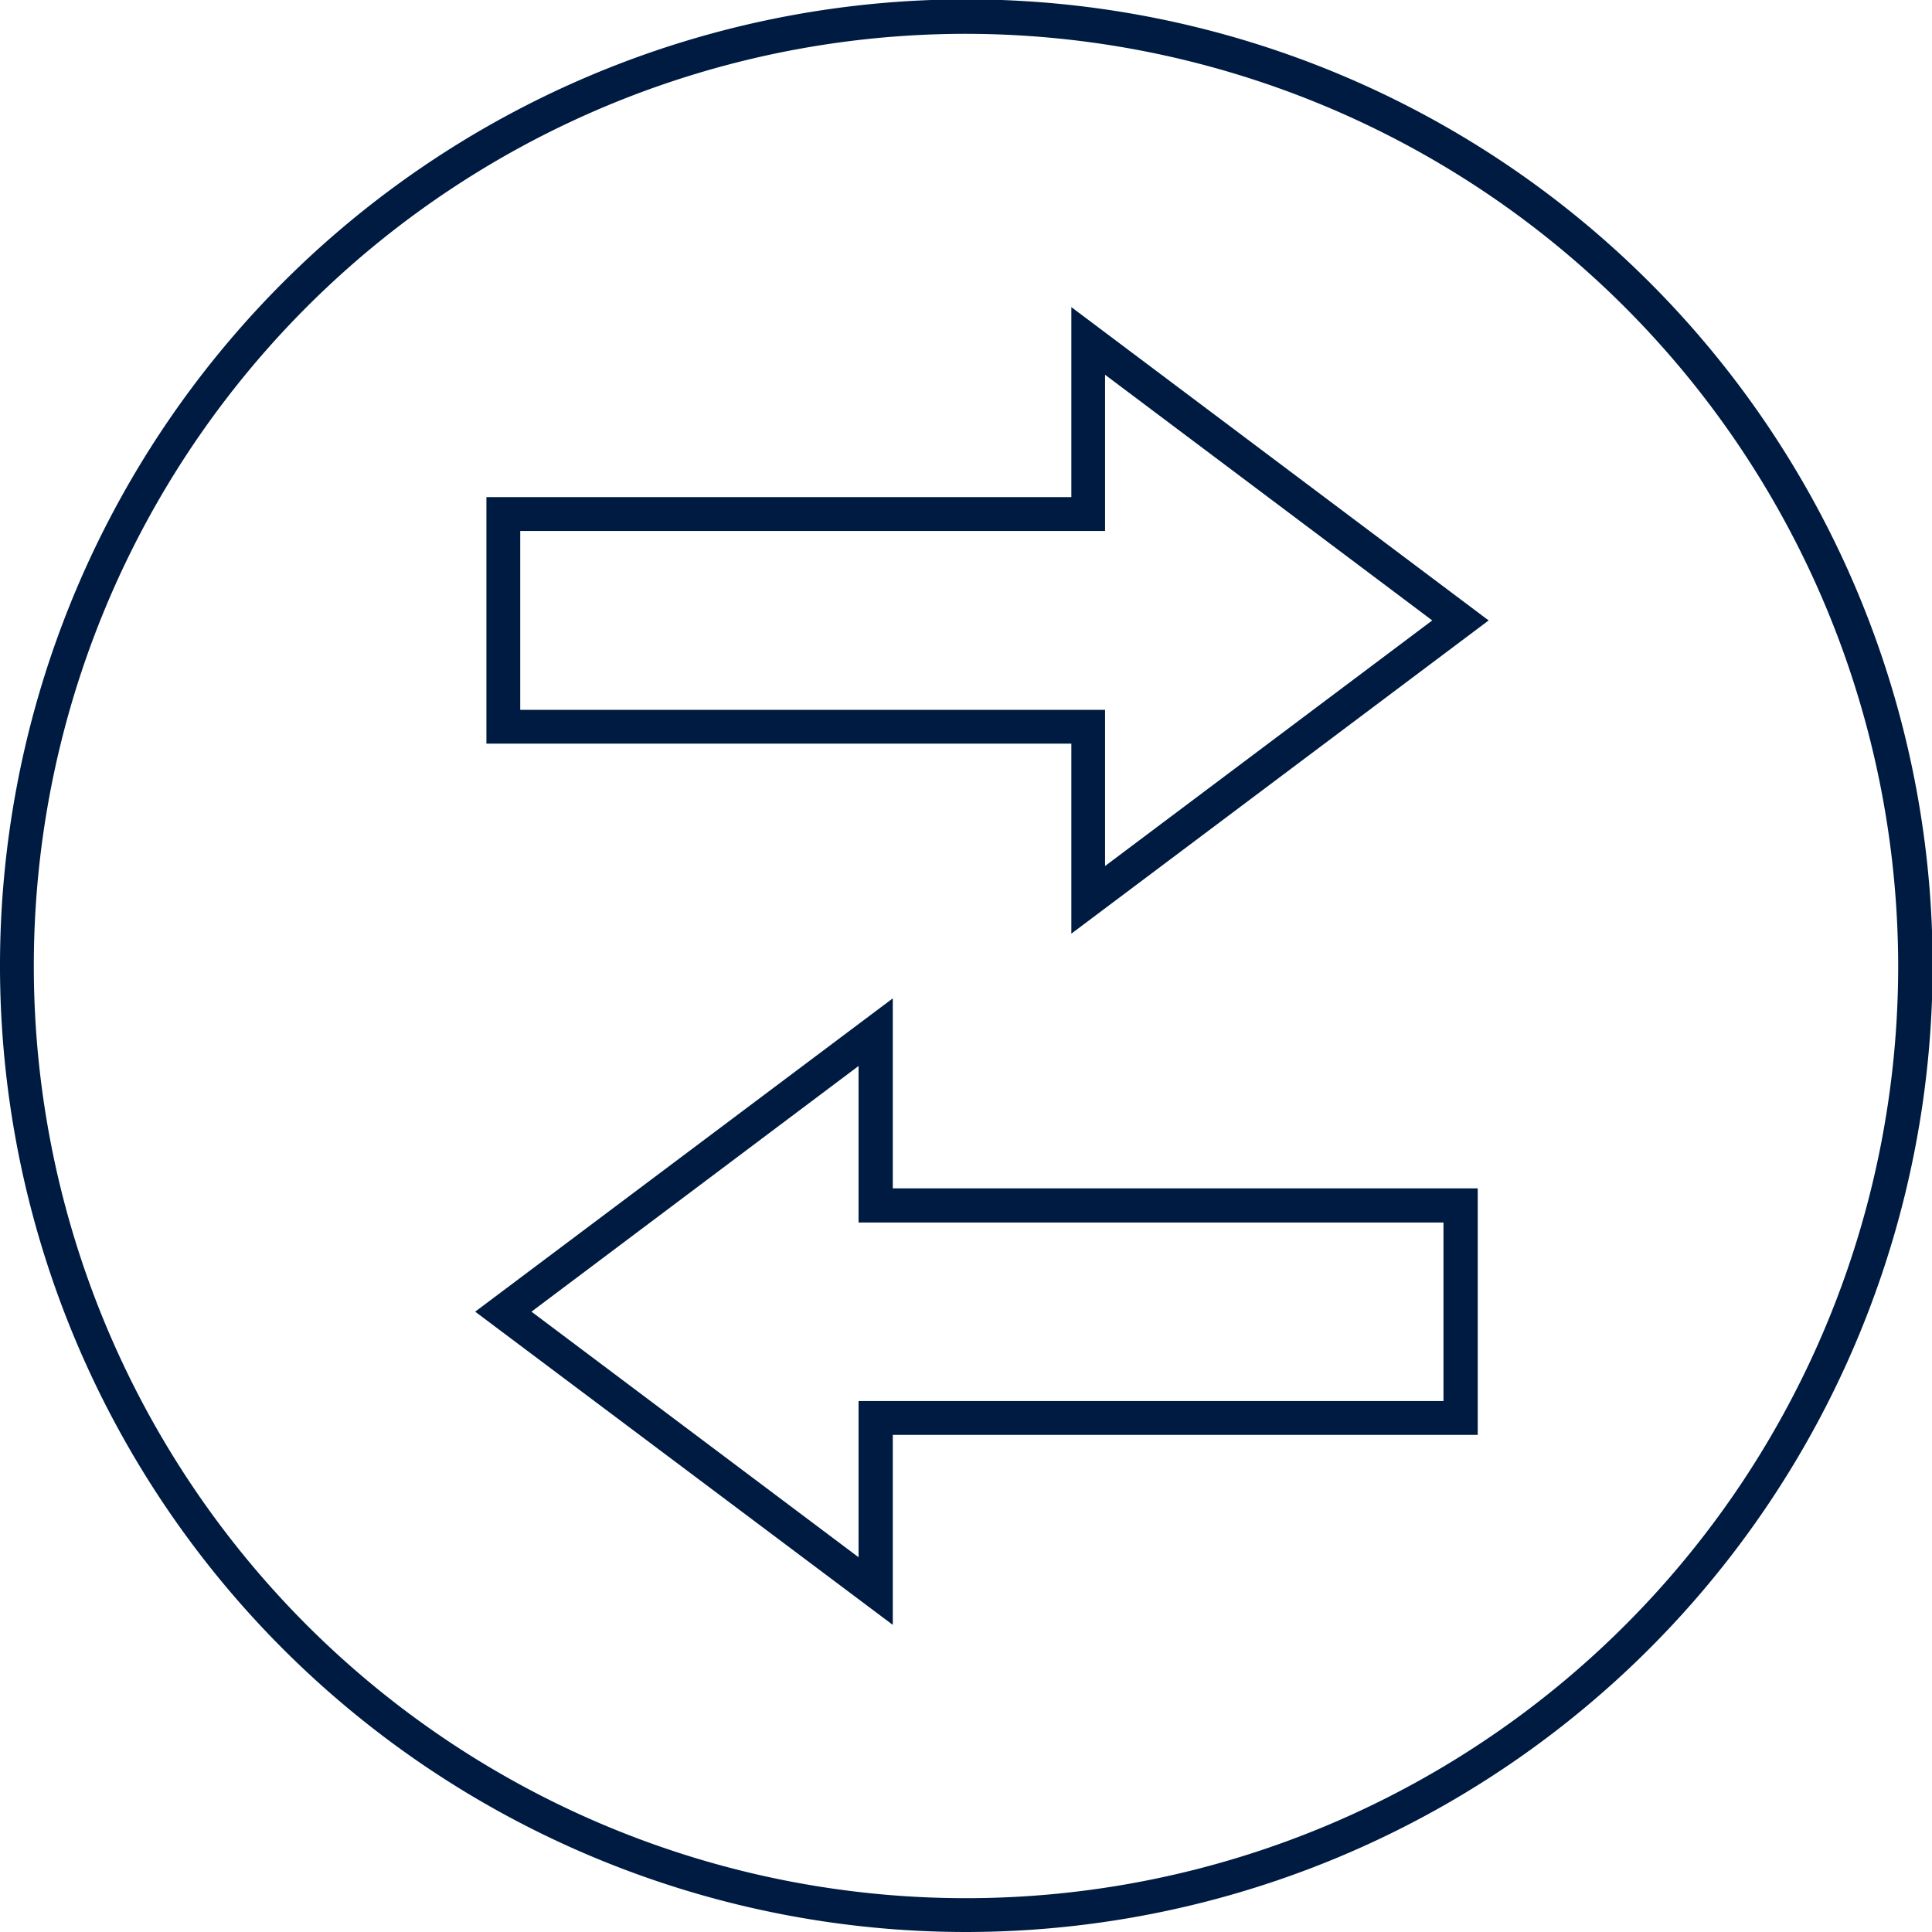
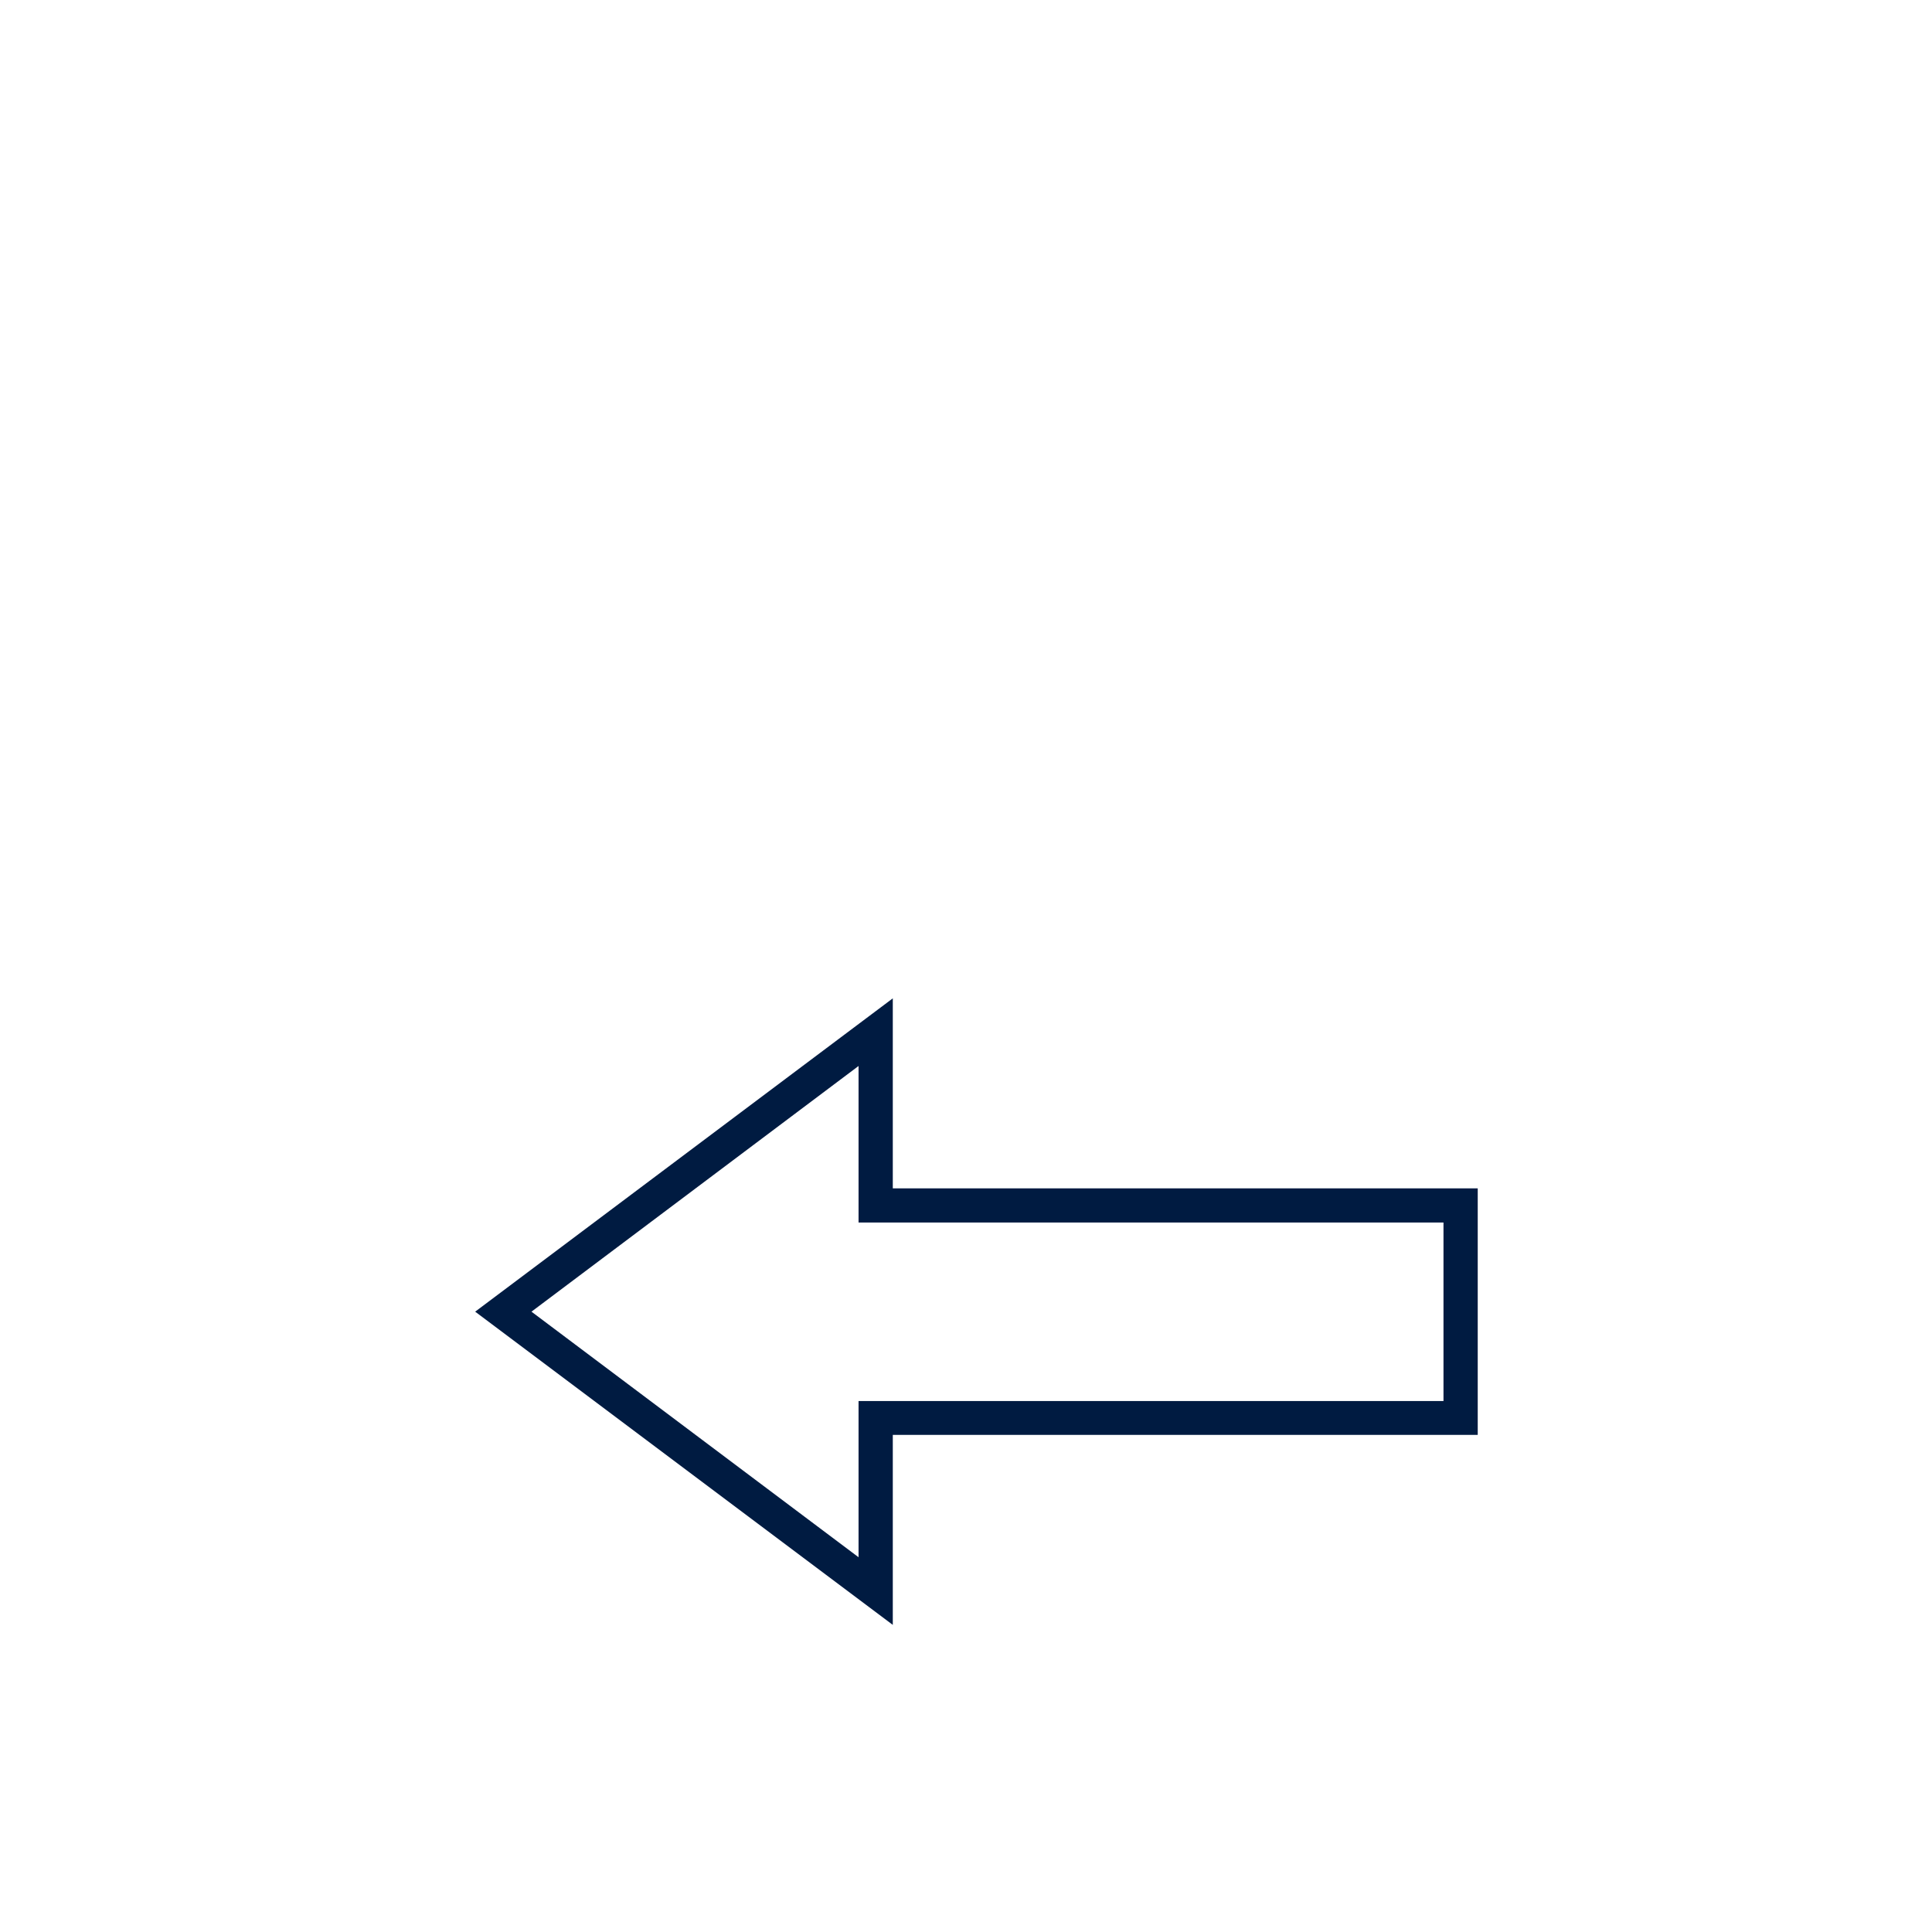
<svg xmlns="http://www.w3.org/2000/svg" viewBox="0 0 183.94 183.94">
  <defs>
    <style>.cls-1{fill:#001b41;}</style>
  </defs>
  <title>transferMDK</title>
  <g id="Layer_2" data-name="Layer 2">
    <g id="Layer_1-2" data-name="Layer 1">
-       <path class="cls-1" d="M92,183.94a92,92,0,1,1,92-92A92.08,92.08,0,0,1,92,183.94ZM92,3.22A88.75,88.75,0,1,0,180.72,92,88.85,88.85,0,0,0,92,3.22Z" />
-       <path class="cls-1" d="M102,88.89V70.8H46.31V47.33H102V29.24l39.73,29.83ZM49.53,67.58h55.68V82.45l31.15-23.38L105.21,35.68V50.55H49.53Z" />
      <path class="cls-1" d="M85,154.7,45.24,124.88,85,95.05v18.09h55.69v23.47H85ZM50.6,124.88l31.14,23.38V133.39h55.69v-17H81.74V101.49Z" />
    </g>
  </g>
</svg>